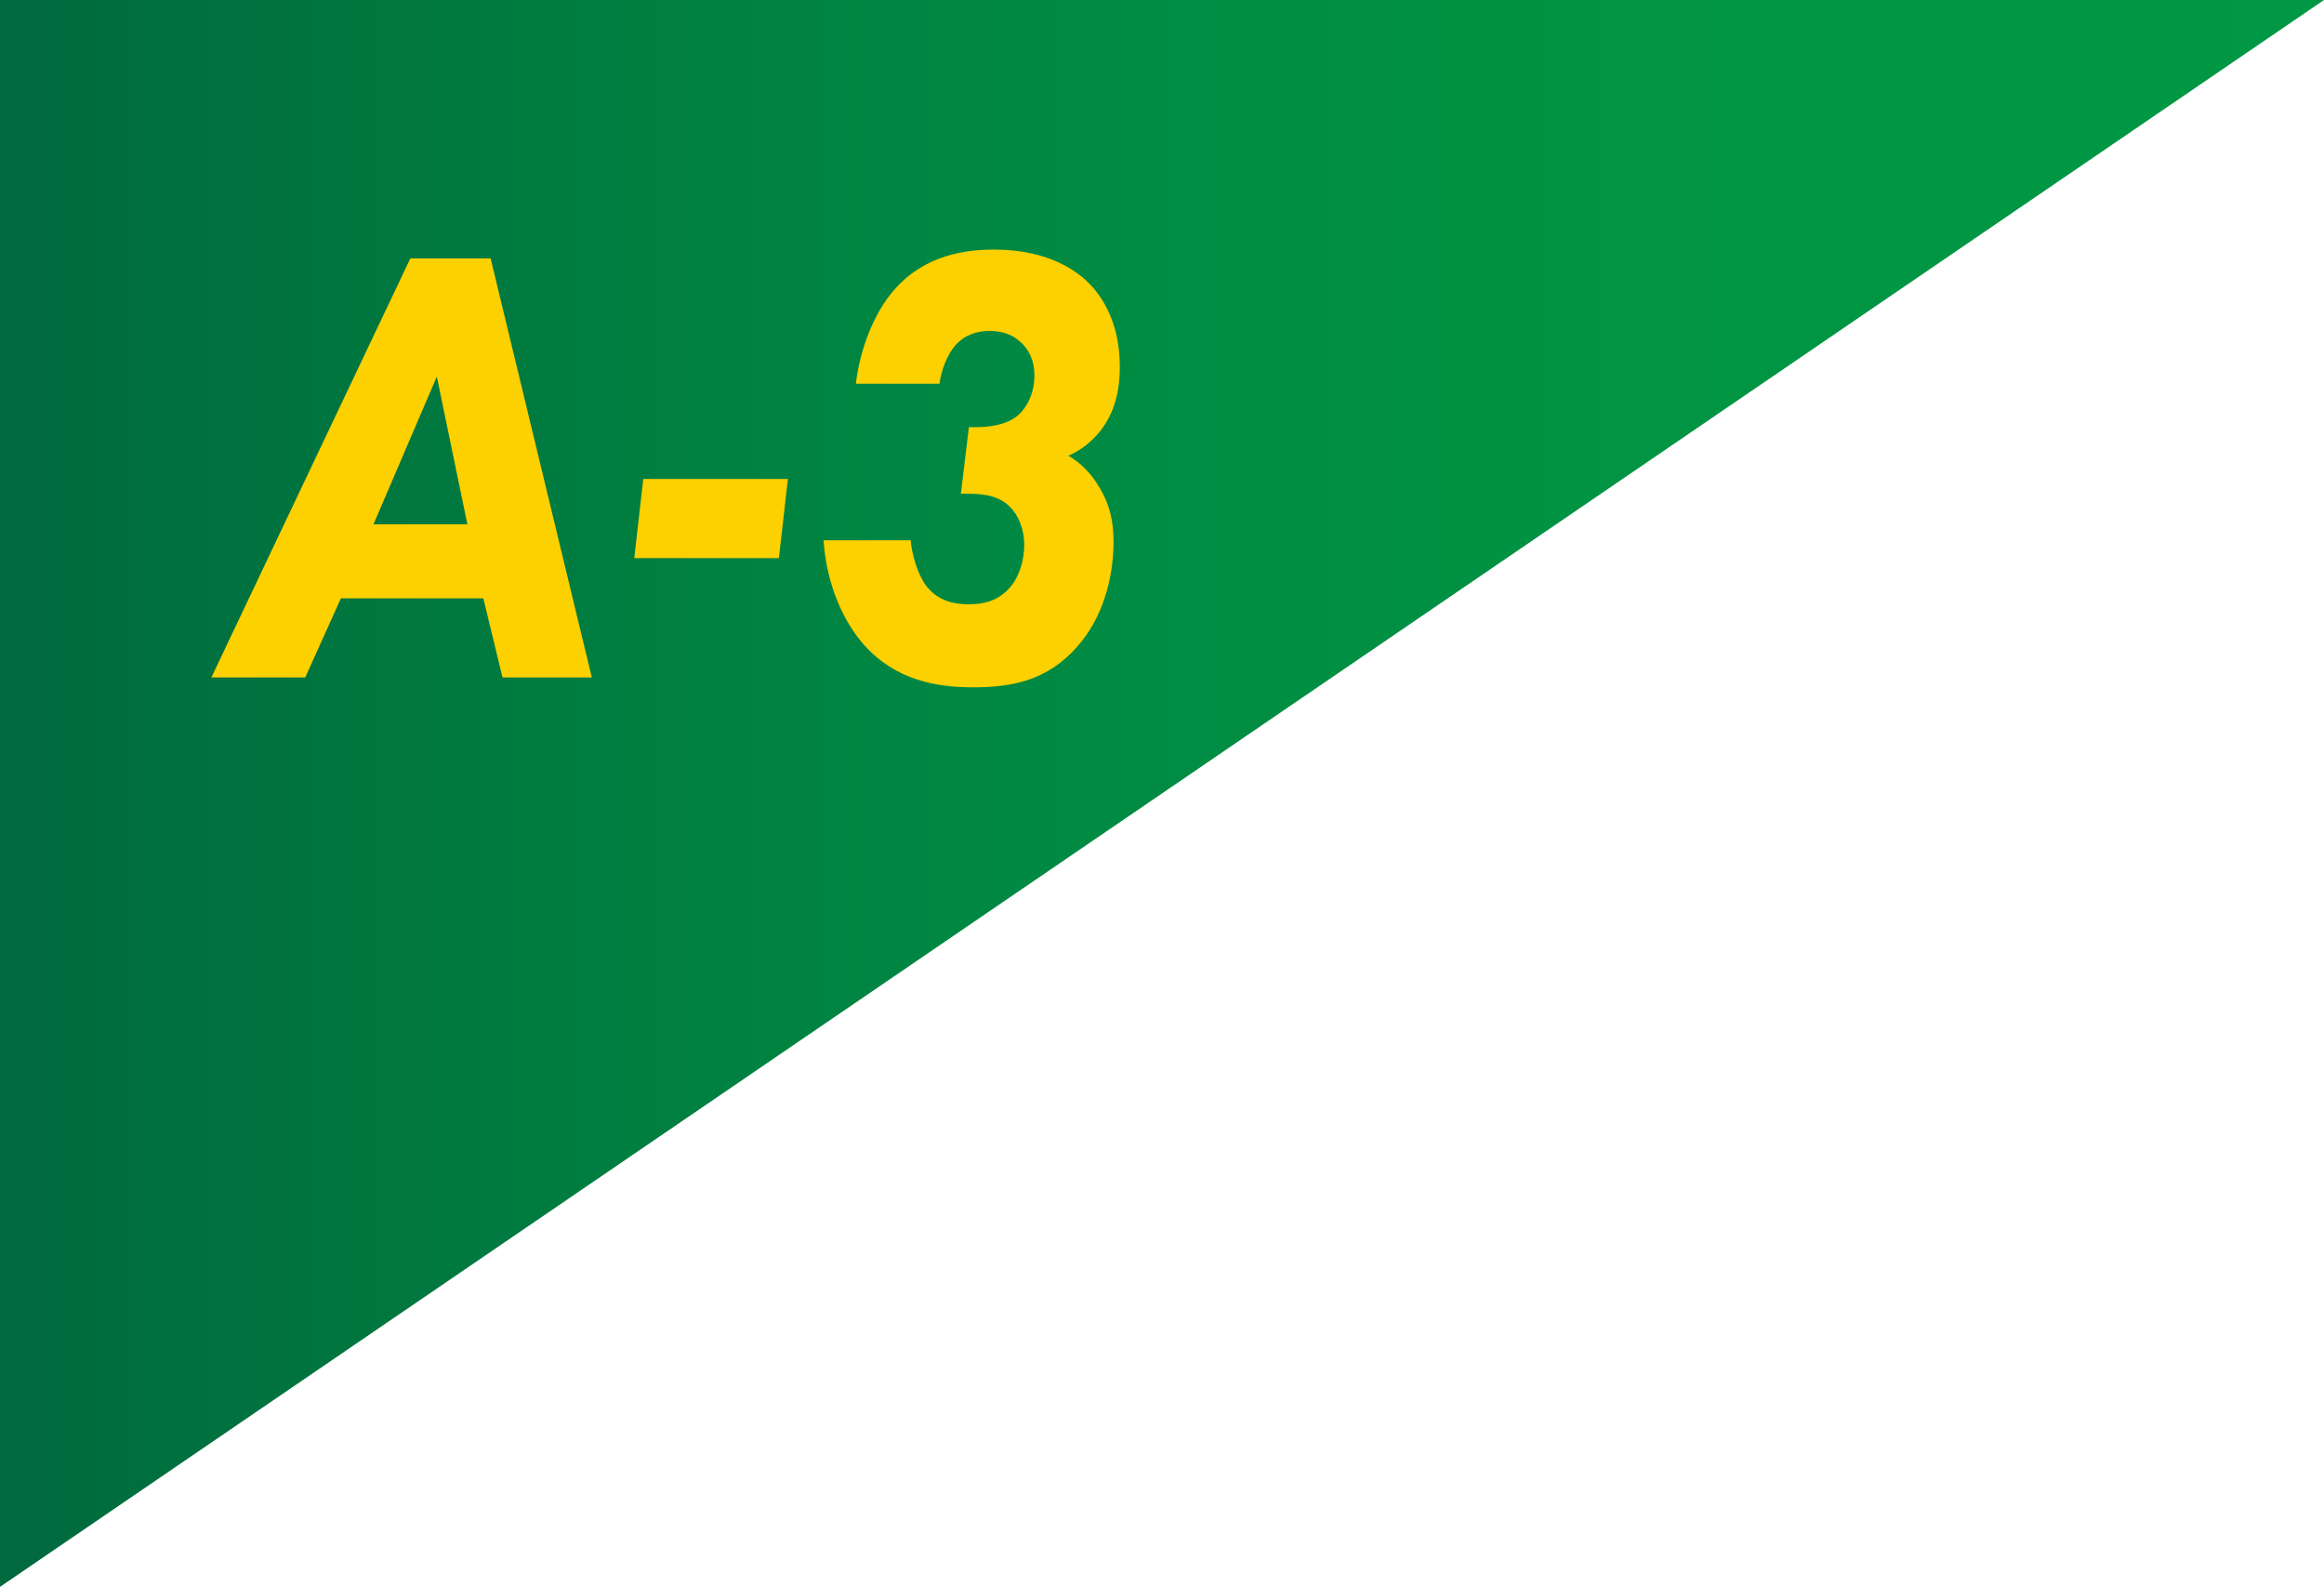
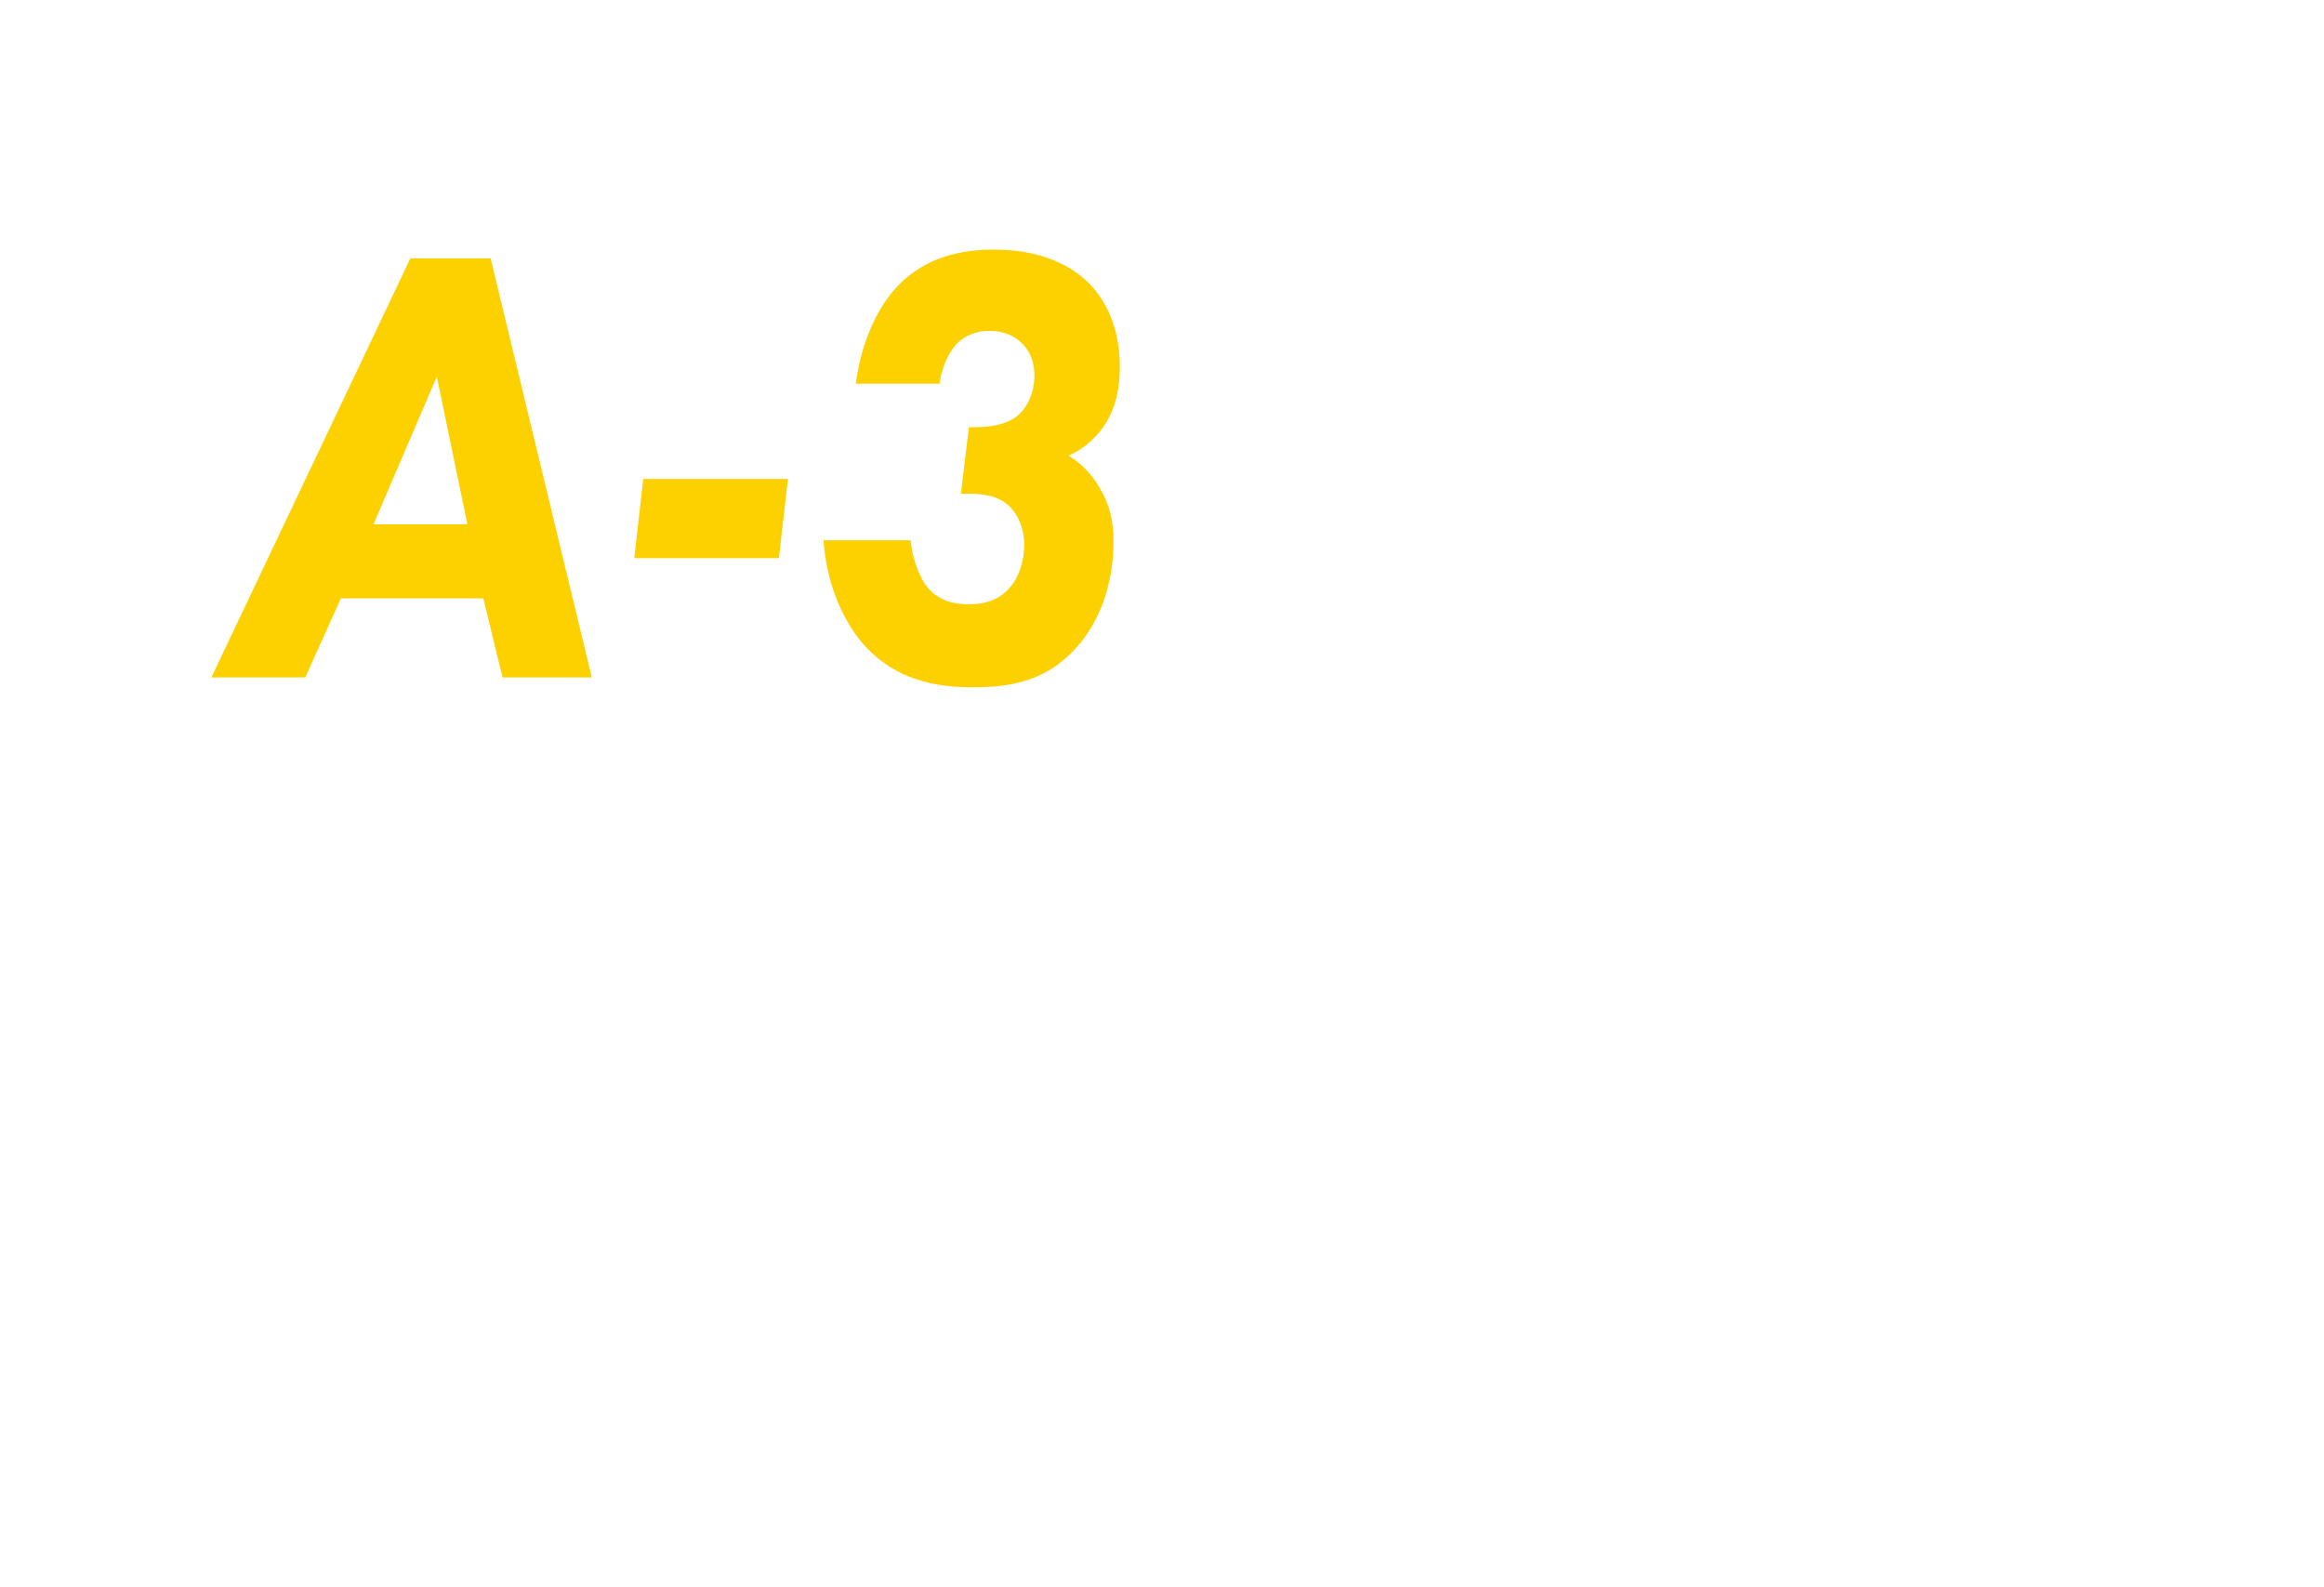
<svg xmlns="http://www.w3.org/2000/svg" id="_文字" data-name="文字" viewBox="0 0 136.89 93.46">
  <defs>
    <style>
      .cls-1 {
        fill: url(#_名称未設定グラデーション_162);
      }

      .cls-1, .cls-2 {
        stroke-width: 0px;
      }

      .cls-2 {
        fill: #fdd000;
      }
    </style>
    <linearGradient id="_名称未設定グラデーション_162" data-name="名称未設定グラデーション 162" x1="0" y1="46.73" x2="136.89" y2="46.73" gradientUnits="userSpaceOnUse">
      <stop offset="0" stop-color="#00693e" />
      <stop offset=".14" stop-color="#00753f" />
      <stop offset=".42" stop-color="#008842" />
      <stop offset=".7" stop-color="#009443" />
      <stop offset="1" stop-color="#009844" />
    </linearGradient>
  </defs>
-   <polygon class="cls-1" points="0 0 0 93.46 136.89 0 0 0" />
  <g>
    <path class="cls-2" d="M28.47,35.24h-8.39l-2.1,4.66h-5.53l11.72-24.68h4.73l5.96,24.68h-5.26l-1.13-4.66ZM27.53,30.88l-1.8-8.7-3.73,8.7h5.53Z" />
    <path class="cls-2" d="M37.89,28.21h8.52l-.53,4.66h-8.52l.53-4.66Z" />
    <path class="cls-2" d="M50.41,22.62c.23-1.96,1.03-4.18,2.3-5.59,1.8-2.04,4.2-2.33,5.86-2.33,3.36,0,5.03,1.41,5.66,2.07.97,1.04,1.73,2.59,1.73,4.85,0,1.15-.2,2.41-.97,3.52-.23.33-.87,1.18-2.06,1.7.57.33,1.27.89,1.86,1.92.57.96.8,1.92.8,3.14,0,2.22-.67,4.51-2.1,6.14-1.76,2.04-3.86,2.44-6.19,2.44-2.13,0-4.53-.41-6.39-2.48-1.23-1.37-2.23-3.59-2.4-6.18h5.13c.07.81.4,2,.93,2.7.73.93,1.73,1.07,2.5,1.07s1.73-.15,2.46-1.04c.53-.63.8-1.59.8-2.44,0-1-.37-1.81-.87-2.29-.77-.74-1.83-.74-2.56-.74h-.3l.47-3.92h.33c.83,0,1.83-.11,2.53-.67.57-.48,1-1.33,1-2.37s-.43-1.63-.8-1.96c-.43-.41-1.03-.67-1.86-.67-.7,0-1.43.22-2,.85-.5.59-.83,1.48-.93,2.26h-4.93Z" />
  </g>
</svg>